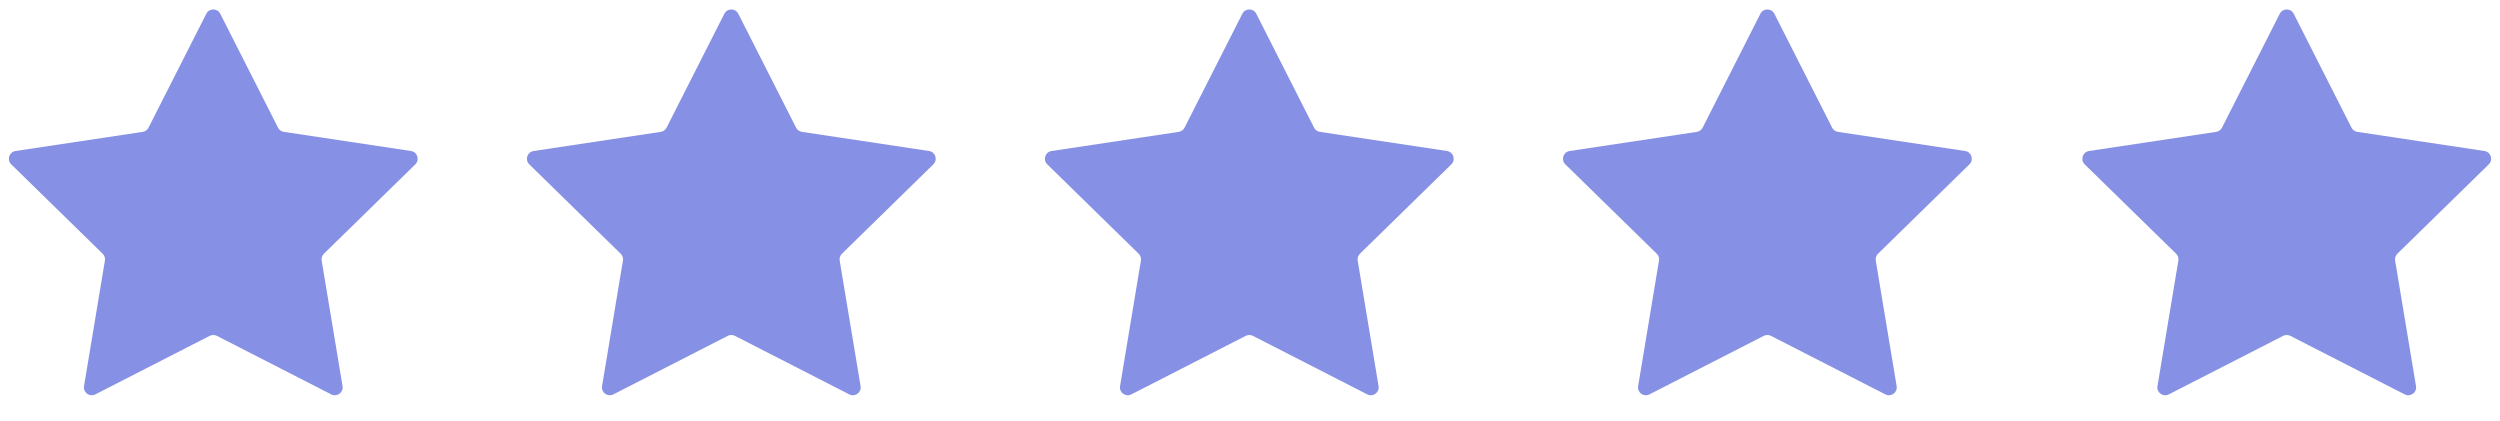
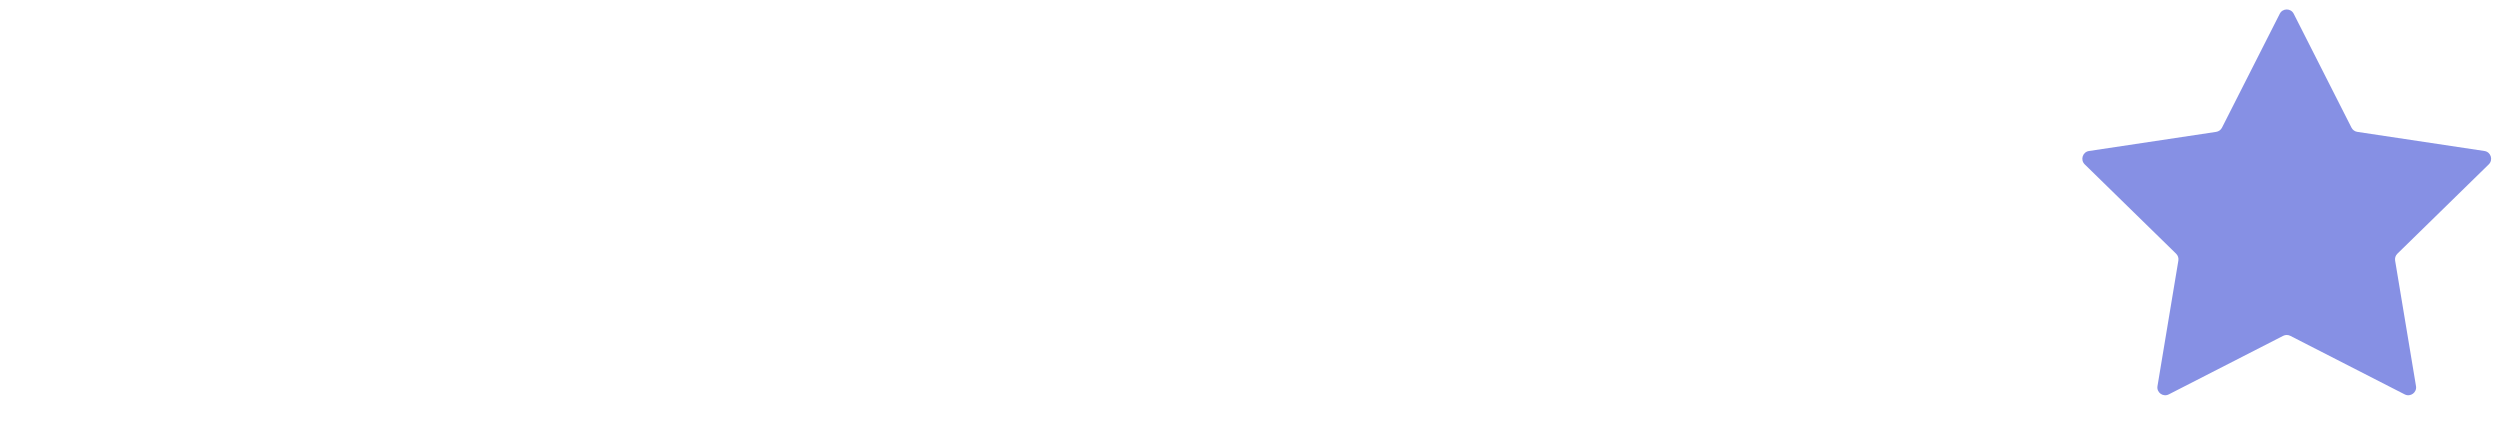
<svg xmlns="http://www.w3.org/2000/svg" width="107" height="18" viewBox="0 0 107 18" fill="none">
-   <path d="M8.83 0.589C8.954 0.344 9.303 0.344 9.427 0.589L11.9 5.464C11.949 5.561 12.041 5.628 12.149 5.644L17.591 6.463C17.865 6.504 17.973 6.84 17.776 7.034L13.863 10.859C13.785 10.935 13.749 11.045 13.767 11.153L14.661 16.527C14.706 16.798 14.423 17.005 14.178 16.88L9.281 14.374C9.185 14.325 9.072 14.325 8.976 14.374L4.079 16.88C3.834 17.005 3.551 16.798 3.596 16.527L4.49 11.153C4.508 11.045 4.472 10.935 4.394 10.859L0.481 7.034C0.283 6.84 0.392 6.504 0.665 6.463L6.108 5.644C6.215 5.628 6.308 5.561 6.357 5.464L8.83 0.589Z" fill="#8690E4" />
-   <path d="M31.002 0.589C31.126 0.344 31.475 0.344 31.599 0.589L34.072 5.464C34.121 5.561 34.213 5.628 34.32 5.644L39.763 6.463C40.037 6.504 40.145 6.84 39.947 7.034L36.035 10.859C35.957 10.935 35.921 11.045 35.939 11.153L36.833 16.527C36.878 16.798 36.595 17.005 36.35 16.88L31.453 14.374C31.357 14.325 31.243 14.325 31.148 14.374L26.251 16.88C26.006 17.005 25.723 16.798 25.768 16.527L26.662 11.153C26.68 11.045 26.644 10.935 26.565 10.859L22.653 7.034C22.455 6.84 22.564 6.504 22.837 6.463L28.28 5.644C28.387 5.628 28.48 5.561 28.529 5.464L31.002 0.589Z" fill="#8690E4" />
-   <path d="M53.172 0.589C53.295 0.344 53.645 0.344 53.769 0.589L56.242 5.464C56.291 5.561 56.383 5.628 56.49 5.644L61.933 6.463C62.206 6.504 62.315 6.84 62.117 7.034L58.205 10.859C58.127 10.935 58.091 11.045 58.109 11.153L59.003 16.527C59.048 16.798 58.764 17.005 58.52 16.88L53.623 14.374C53.527 14.325 53.413 14.325 53.318 14.374L48.421 16.88C48.176 17.005 47.893 16.798 47.938 16.527L48.831 11.153C48.849 11.045 48.814 10.935 48.735 10.859L44.823 7.034C44.625 6.84 44.734 6.504 45.007 6.463L50.45 5.644C50.557 5.628 50.65 5.561 50.699 5.464L53.172 0.589Z" fill="#8690E4" />
-   <path d="M75.345 0.589C75.469 0.344 75.819 0.344 75.943 0.589L78.415 5.464C78.464 5.561 78.557 5.628 78.664 5.644L84.107 6.463C84.38 6.504 84.489 6.84 84.291 7.034L80.379 10.859C80.3 10.935 80.265 11.045 80.283 11.153L81.176 16.527C81.222 16.798 80.938 17.005 80.694 16.88L75.796 14.374C75.701 14.325 75.587 14.325 75.491 14.374L70.594 16.88C70.35 17.005 70.066 16.798 70.112 16.527L71.005 11.153C71.023 11.045 70.987 10.935 70.909 10.859L66.997 7.034C66.799 6.84 66.908 6.504 67.181 6.463L72.624 5.644C72.731 5.628 72.824 5.561 72.873 5.464L75.345 0.589Z" fill="#8690E4" />
  <path d="M97.574 0.589C97.698 0.344 98.047 0.344 98.171 0.589L100.644 5.464C100.693 5.561 100.786 5.628 100.893 5.644L106.335 6.463C106.609 6.504 106.717 6.84 106.52 7.034L102.607 10.859C102.529 10.935 102.493 11.045 102.511 11.153L103.405 16.527C103.45 16.798 103.167 17.005 102.922 16.88L98.025 14.374C97.929 14.325 97.816 14.325 97.72 14.374L92.823 16.88C92.578 17.005 92.295 16.798 92.34 16.527L93.234 11.153C93.252 11.045 93.216 10.935 93.138 10.859L89.225 7.034C89.028 6.84 89.136 6.504 89.409 6.463L94.852 5.644C94.959 5.628 95.052 5.561 95.101 5.464L97.574 0.589Z" fill="#8690E4" />
</svg>